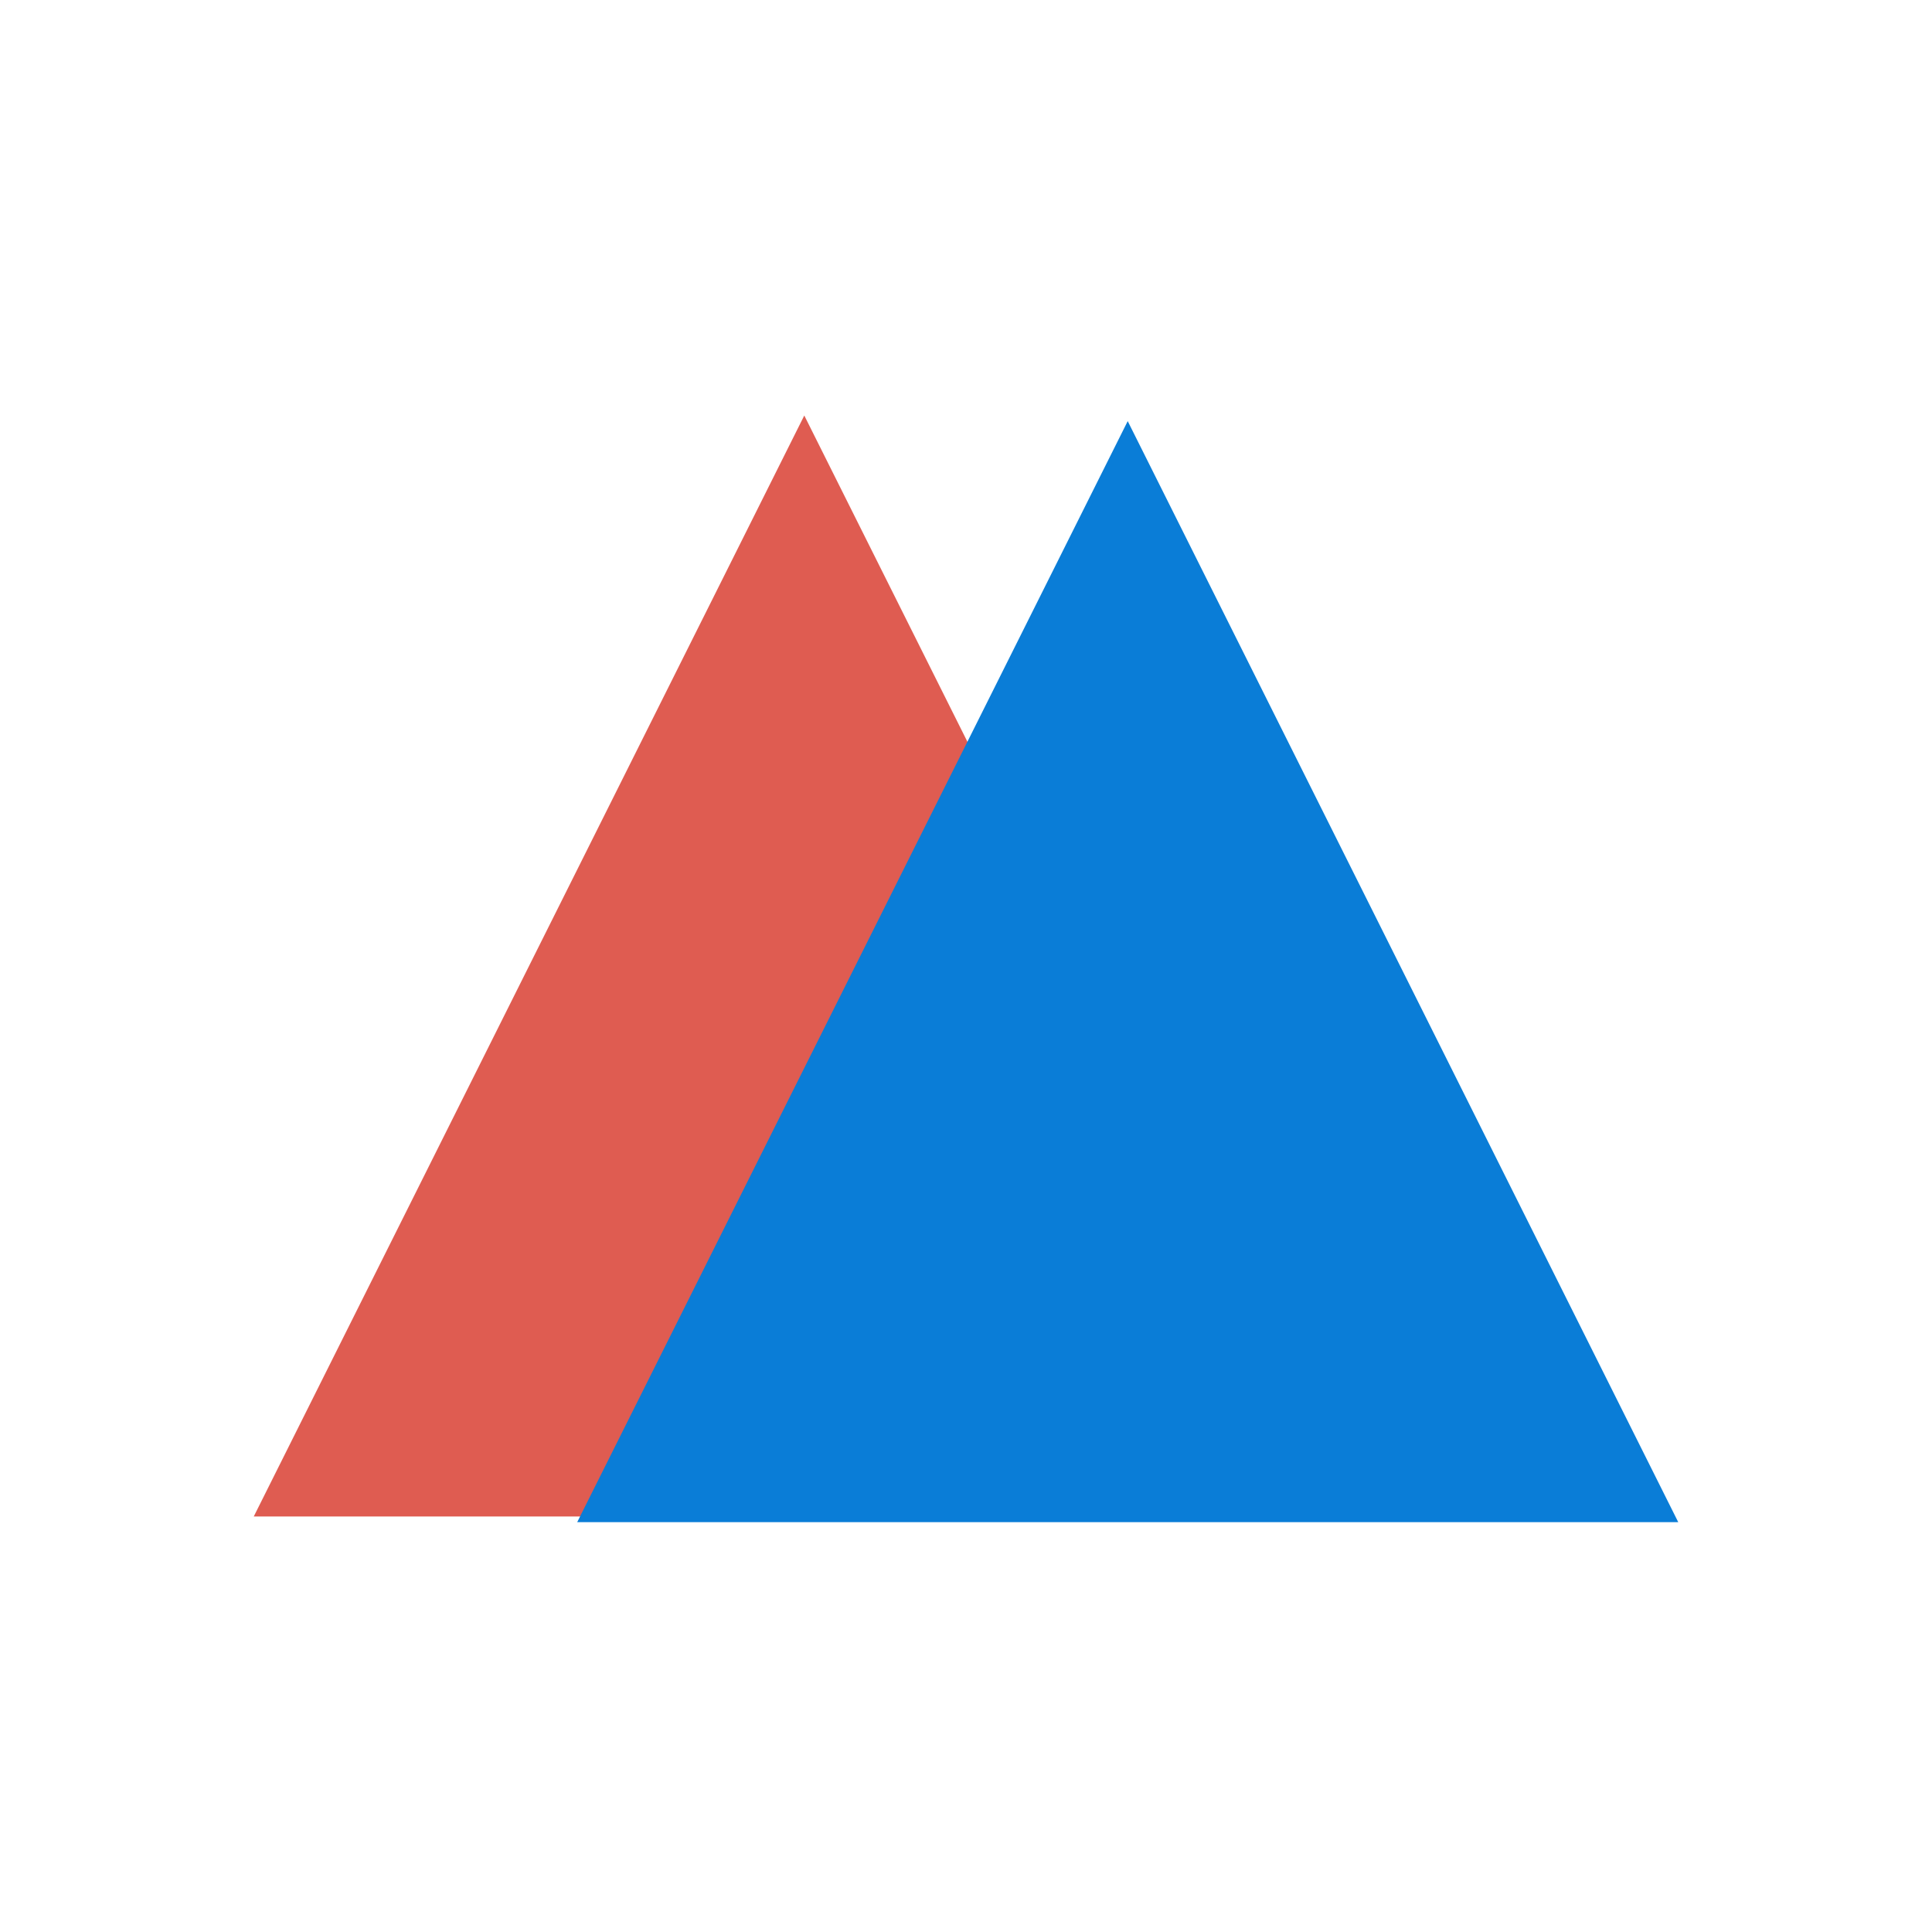
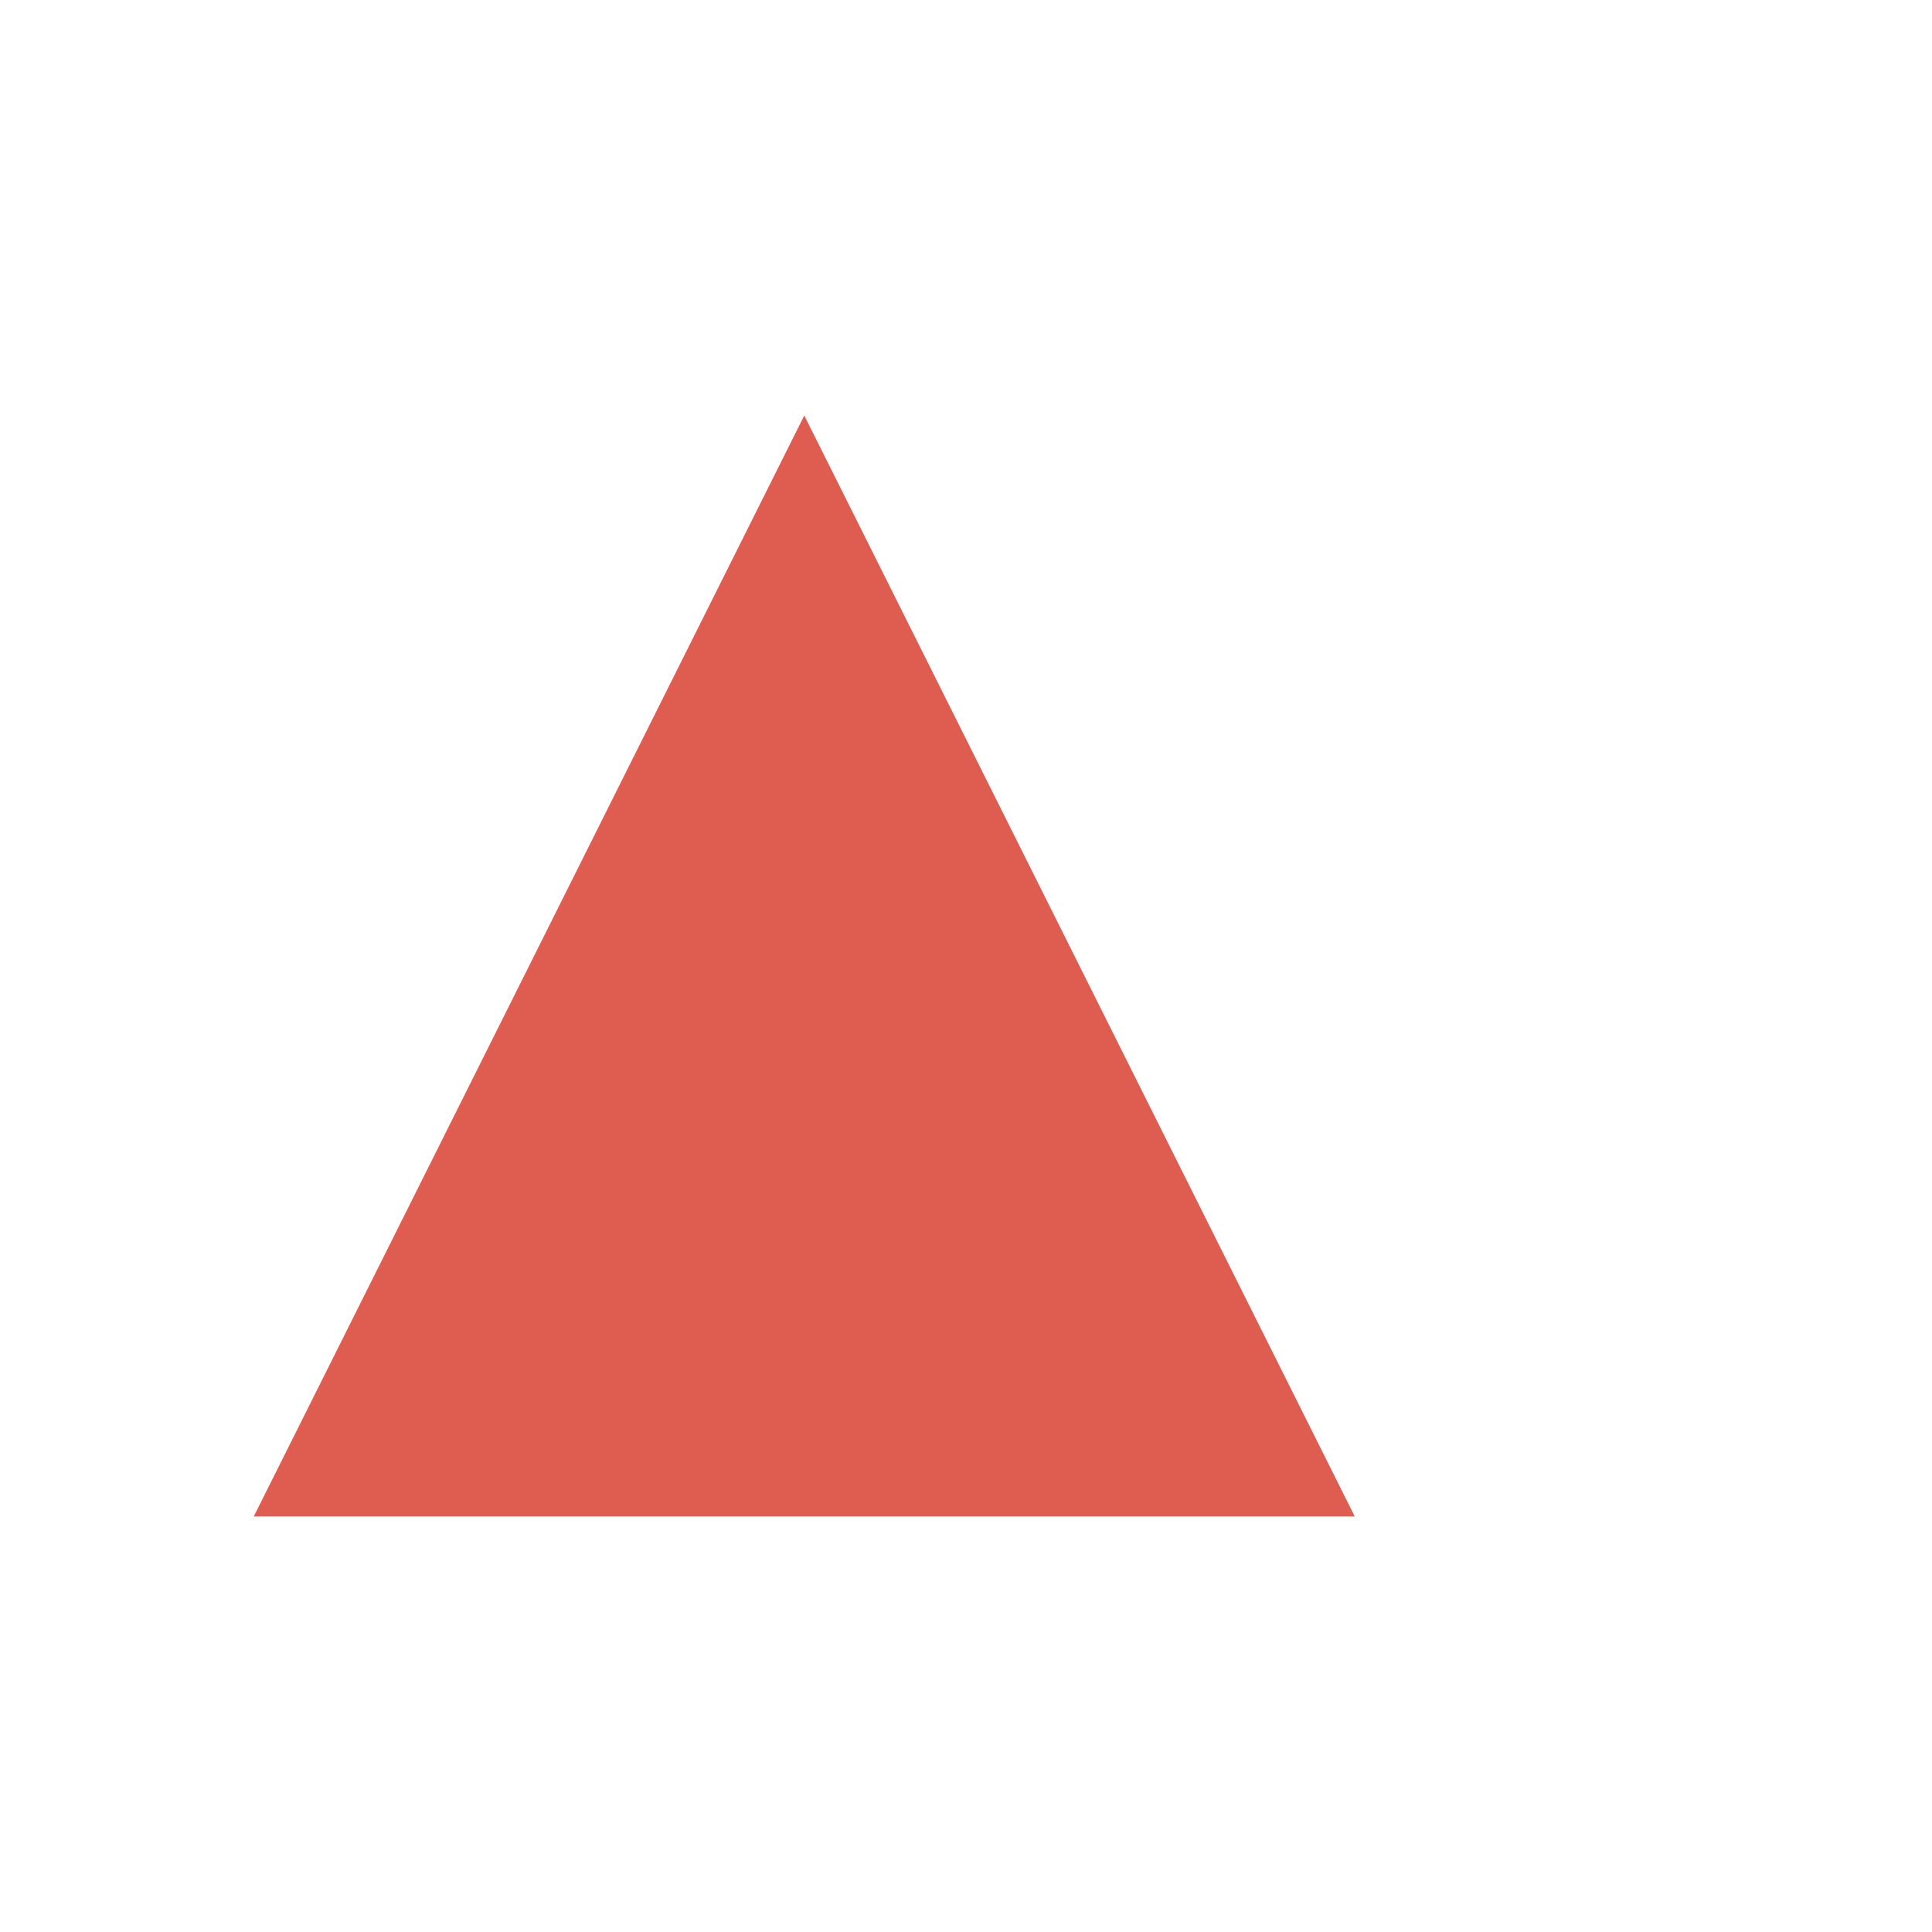
<svg xmlns="http://www.w3.org/2000/svg" xmlns:ns1="http://www.inkscape.org/namespaces/inkscape" xmlns:ns2="http://sodipodi.sourceforge.net/DTD/sodipodi-0.dtd" ns1:export-ydpi="768" ns1:export-xdpi="768" ns1:export-filename="logo_secoreg_2.png" ns2:docname="favicon.svg" ns1:version="1.3.2 (091e20e, 2023-11-25)" width="64.0px" height="64.0px" viewBox="0 0 64.0 64.0" version="1.1" id="SVGRoot">
  <defs id="defs1433" />
  <ns2:namedview ns1:window-maximized="0" ns1:window-y="25" ns1:window-x="0" ns1:window-height="645" ns1:window-width="1440" showgrid="true" ns1:document-rotation="0" ns1:current-layer="layer1" ns1:document-units="px" ns1:cy="36.994383" ns1:cx="14.091119" ns1:zoom="12.028853" ns1:pageshadow="2" ns1:pageopacity="0.0" borderopacity="1.0" bordercolor="#666666" pagecolor="#ffffff" id="base" ns1:showpageshadow="2" ns1:pagecheckerboard="0" ns1:deskcolor="#d1d1d1">
    <ns1:grid type="xygrid" id="grid2003" originx="0" originy="0" spacingy="1" spacingx="1" units="px" visible="true" />
  </ns2:namedview>
  <g id="layer1" ns1:groupmode="layer" ns1:label="Layer 1">
    <path id="path1428-8" style="display:inline;fill:#df5c51;fill-opacity:1;stroke:none;stroke-width:0;stroke-linecap:butt;stroke-linejoin:miter;stroke-miterlimit:4;stroke-dasharray:none;stroke-opacity:1" d="M 24.854,17.342 C 19.371,28.307 13.889,39.271 8.406,50.236 c 12.158,0 24.315,0 36.473,0 C 38.8,38.079 32.721,25.921 26.643,13.764 26.046,14.956 25.45,16.149 24.854,17.342 Z" />
-     <path id="path1428" style="display:inline;fill:#0a7dd7;fill-opacity:1;stroke:none;stroke-width:0.2;stroke-linecap:butt;stroke-linejoin:miter;stroke-miterlimit:4;stroke-dasharray:none;stroke-opacity:1;paint-order:normal" d="M 35.568,17.528 C 30.086,28.493 24.603,39.458 19.121,50.423 c 12.158,0 24.315,0 36.473,0 C 49.515,38.265 43.436,26.108 37.357,13.95 c -0.596,1.193 -1.193,2.385 -1.789,3.578 z" />
  </g>
</svg>